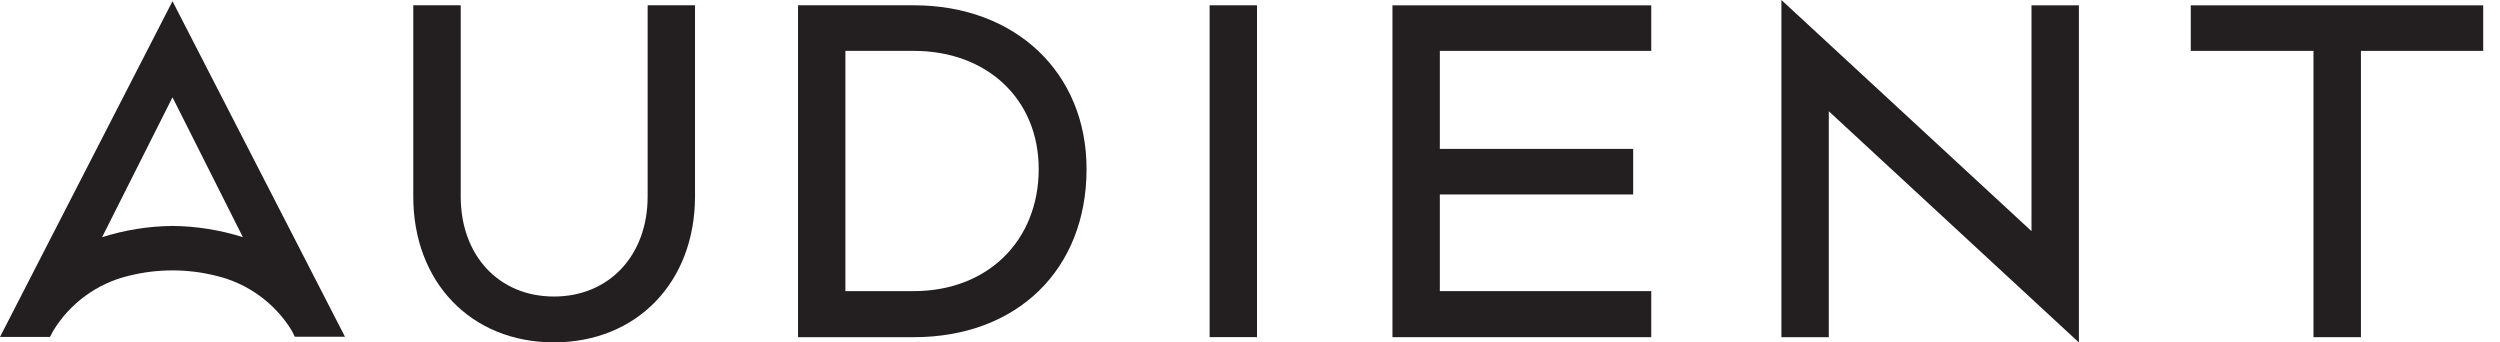
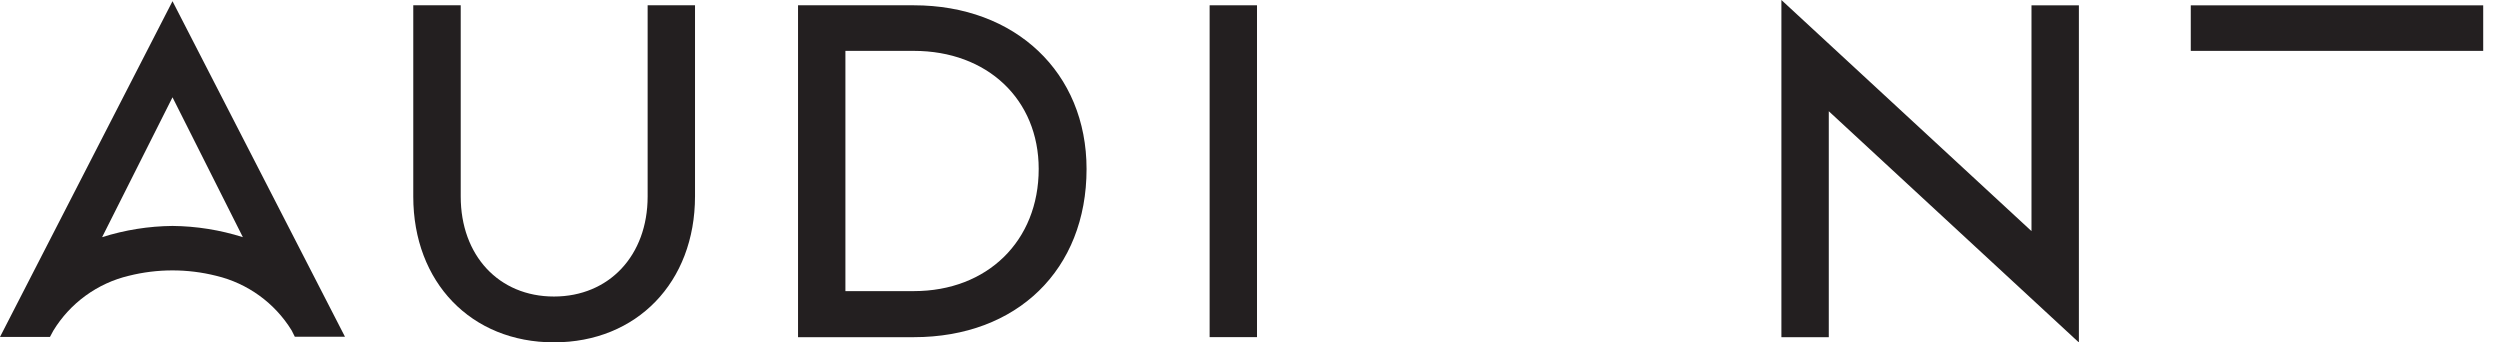
<svg xmlns="http://www.w3.org/2000/svg" width="146" height="20" viewBox="0 0 146 20" fill="none">
  <path d="M53.367 0.309H46.605V19.691H53.367C59.401 19.691 63.455 15.742 63.455 9.87C63.455 4.241 59.306 0.309 53.367 0.309ZM53.367 17.001H49.372V2.971H53.367C57.661 2.971 60.66 5.809 60.66 9.867C60.66 14.069 57.661 17.001 53.367 17.001Z" fill="#231F20" />
  <path d="M37.822 11.477C37.822 14.918 35.573 17.317 32.35 17.317C29.127 17.317 26.906 14.918 26.906 11.477V0.309H24.135V11.477C24.135 16.485 27.513 19.993 32.35 19.993C37.187 19.993 40.589 16.485 40.589 11.463V0.309H37.822V11.477Z" fill="#231F20" />
-   <path d="M127.941 0.312V2.971H135.107V19.691H137.878V2.971H145.019V0.312H127.941Z" fill="#231F20" />
+   <path d="M127.941 0.312V2.971H135.107V19.691V2.971H145.019V0.312H127.941Z" fill="#231F20" />
  <path d="M118.639 13.497L104.034 0V19.691H106.801V6.496L121.407 20V0.312H118.639V13.497Z" fill="#231F20" />
-   <path d="M81.319 19.691H96.433V17.001H84.086V11.357H95.377V8.695H84.086V2.971H96.433V0.312H81.319V19.691Z" fill="#231F20" />
  <path d="M0 19.677H2.918L3.115 19.309C3.601 18.512 4.241 17.818 4.996 17.269C5.752 16.719 6.608 16.324 7.517 16.107C9.194 15.686 10.95 15.686 12.627 16.107C14.458 16.544 16.041 17.689 17.029 19.291L17.218 19.667H20.147L10.074 0.07L0 19.677ZM14.184 13.851C12.854 13.43 11.469 13.208 10.074 13.195C8.678 13.208 7.293 13.43 5.963 13.851L10.074 5.682L14.184 13.851Z" fill="#231F20" />
  <path d="M73.409 0.309H70.642V19.688H73.409V0.309Z" fill="#231F20" />
</svg>